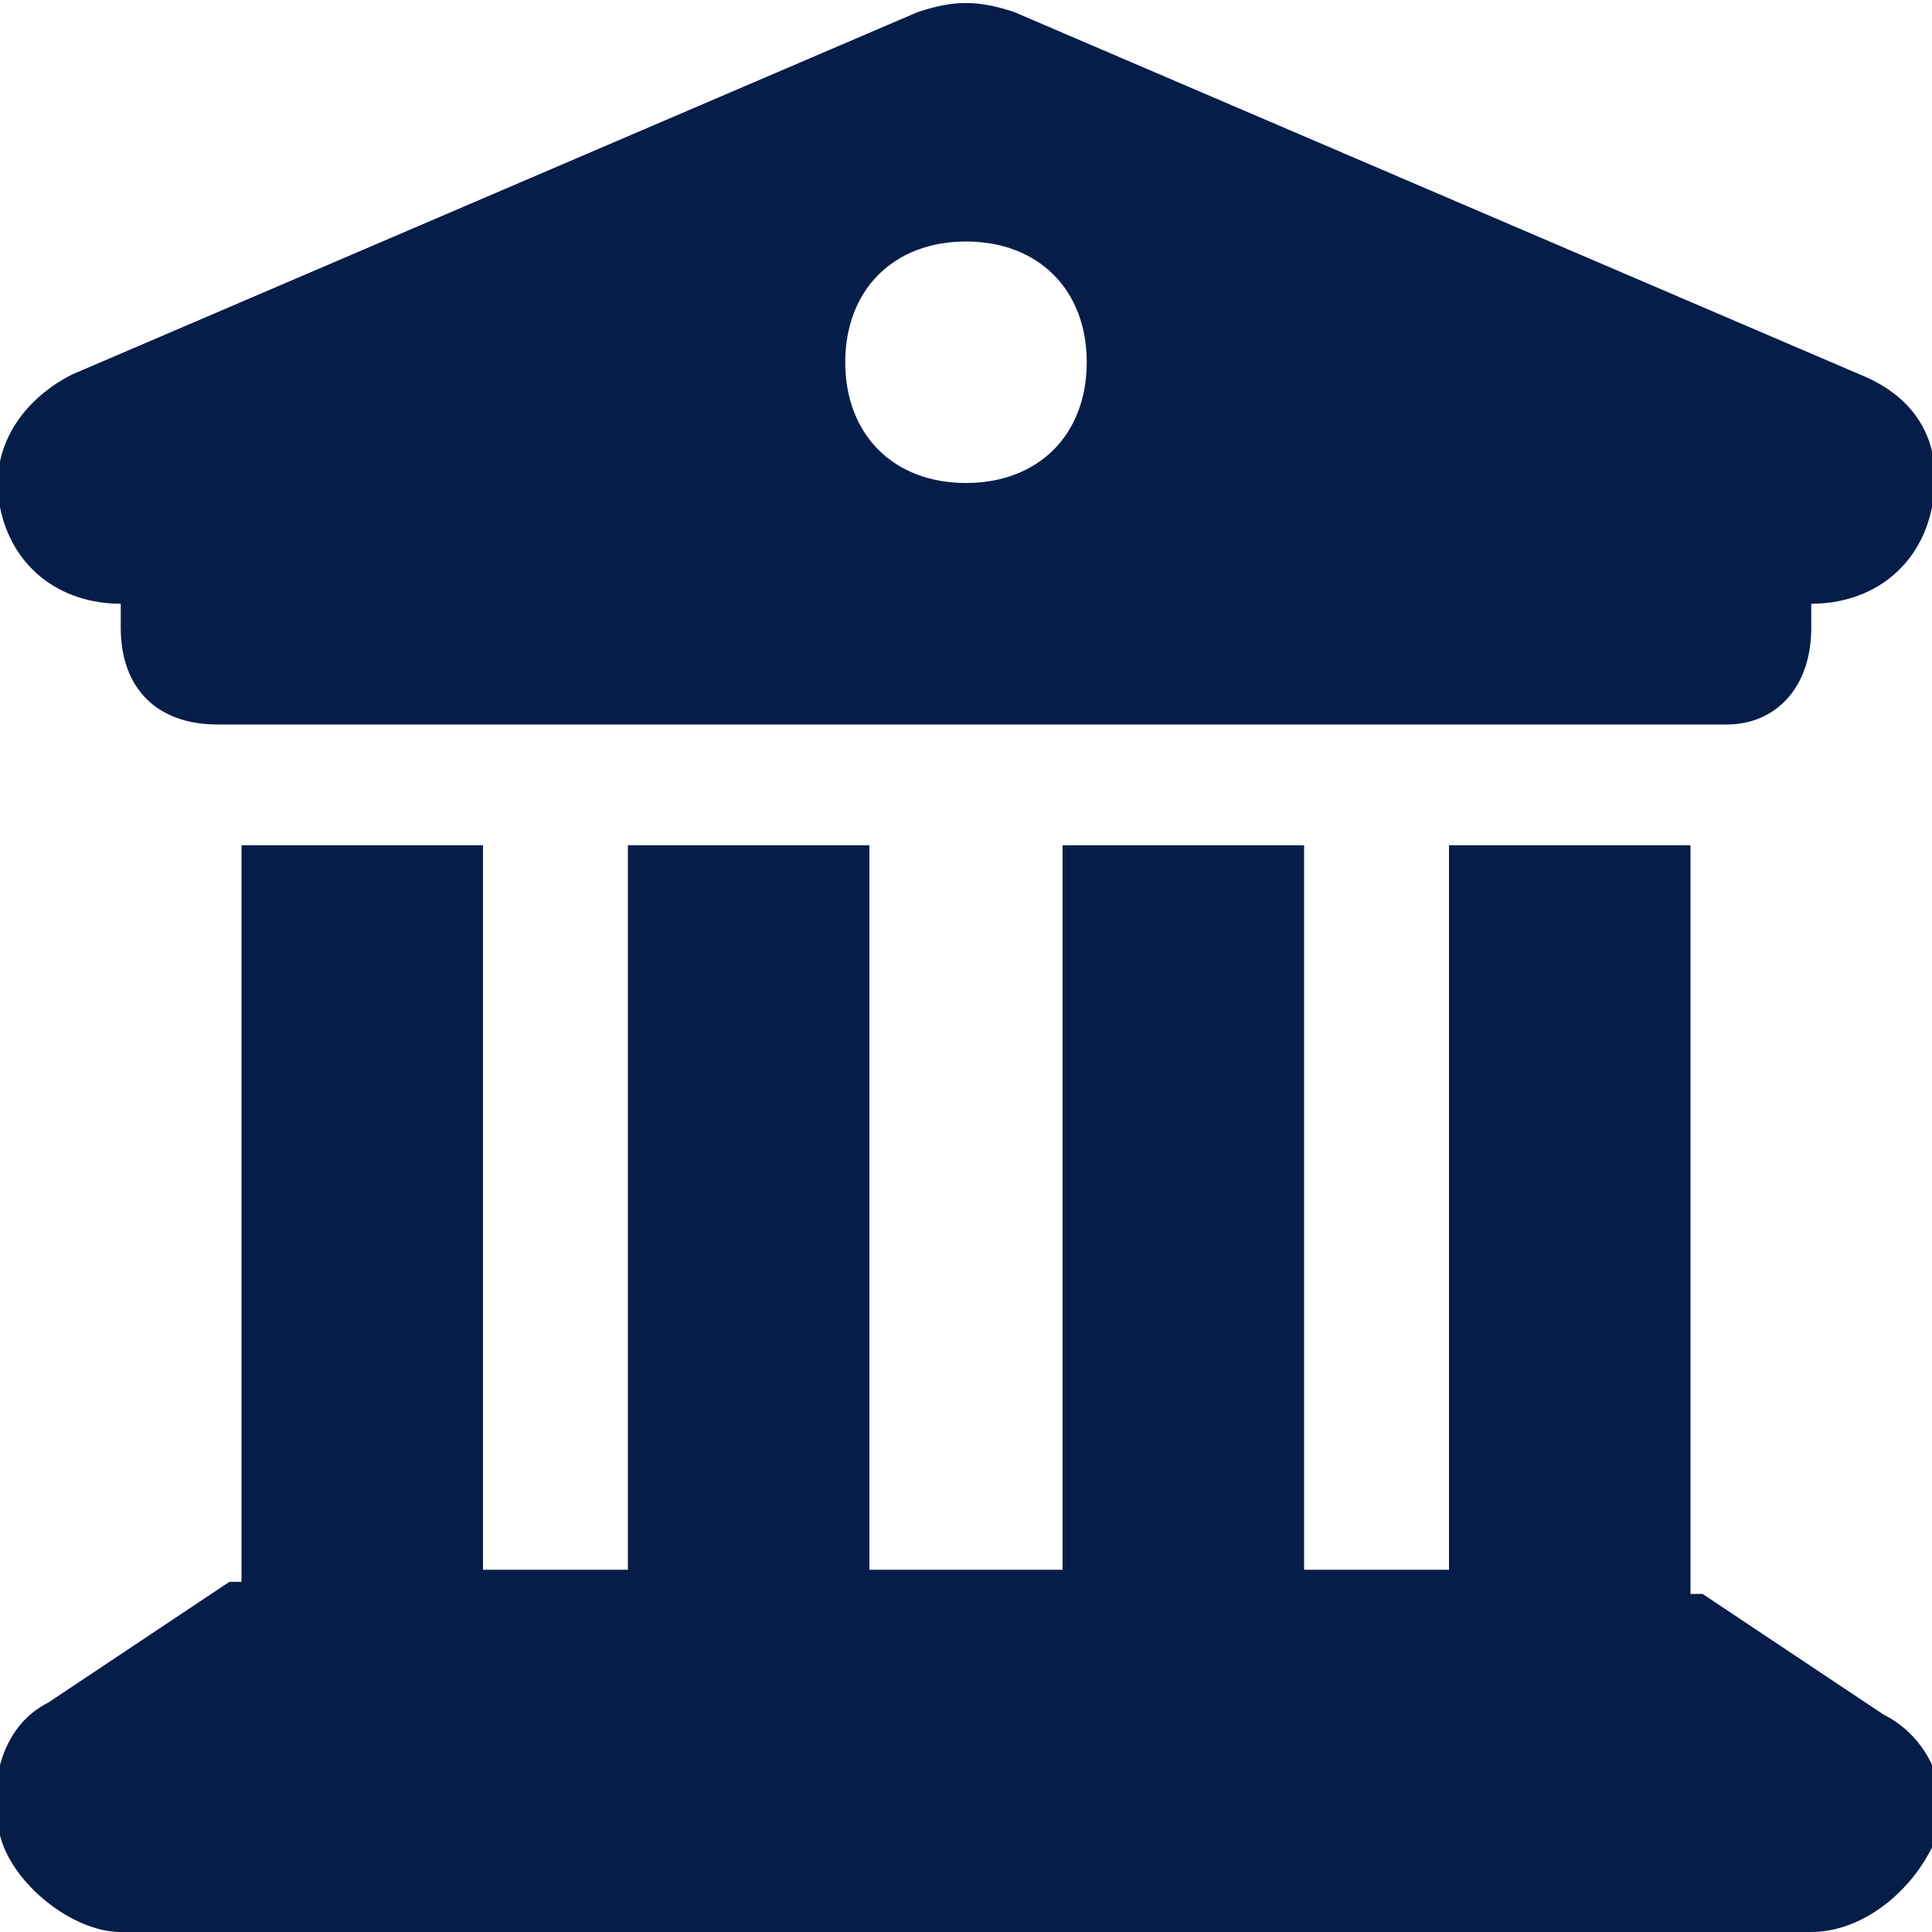
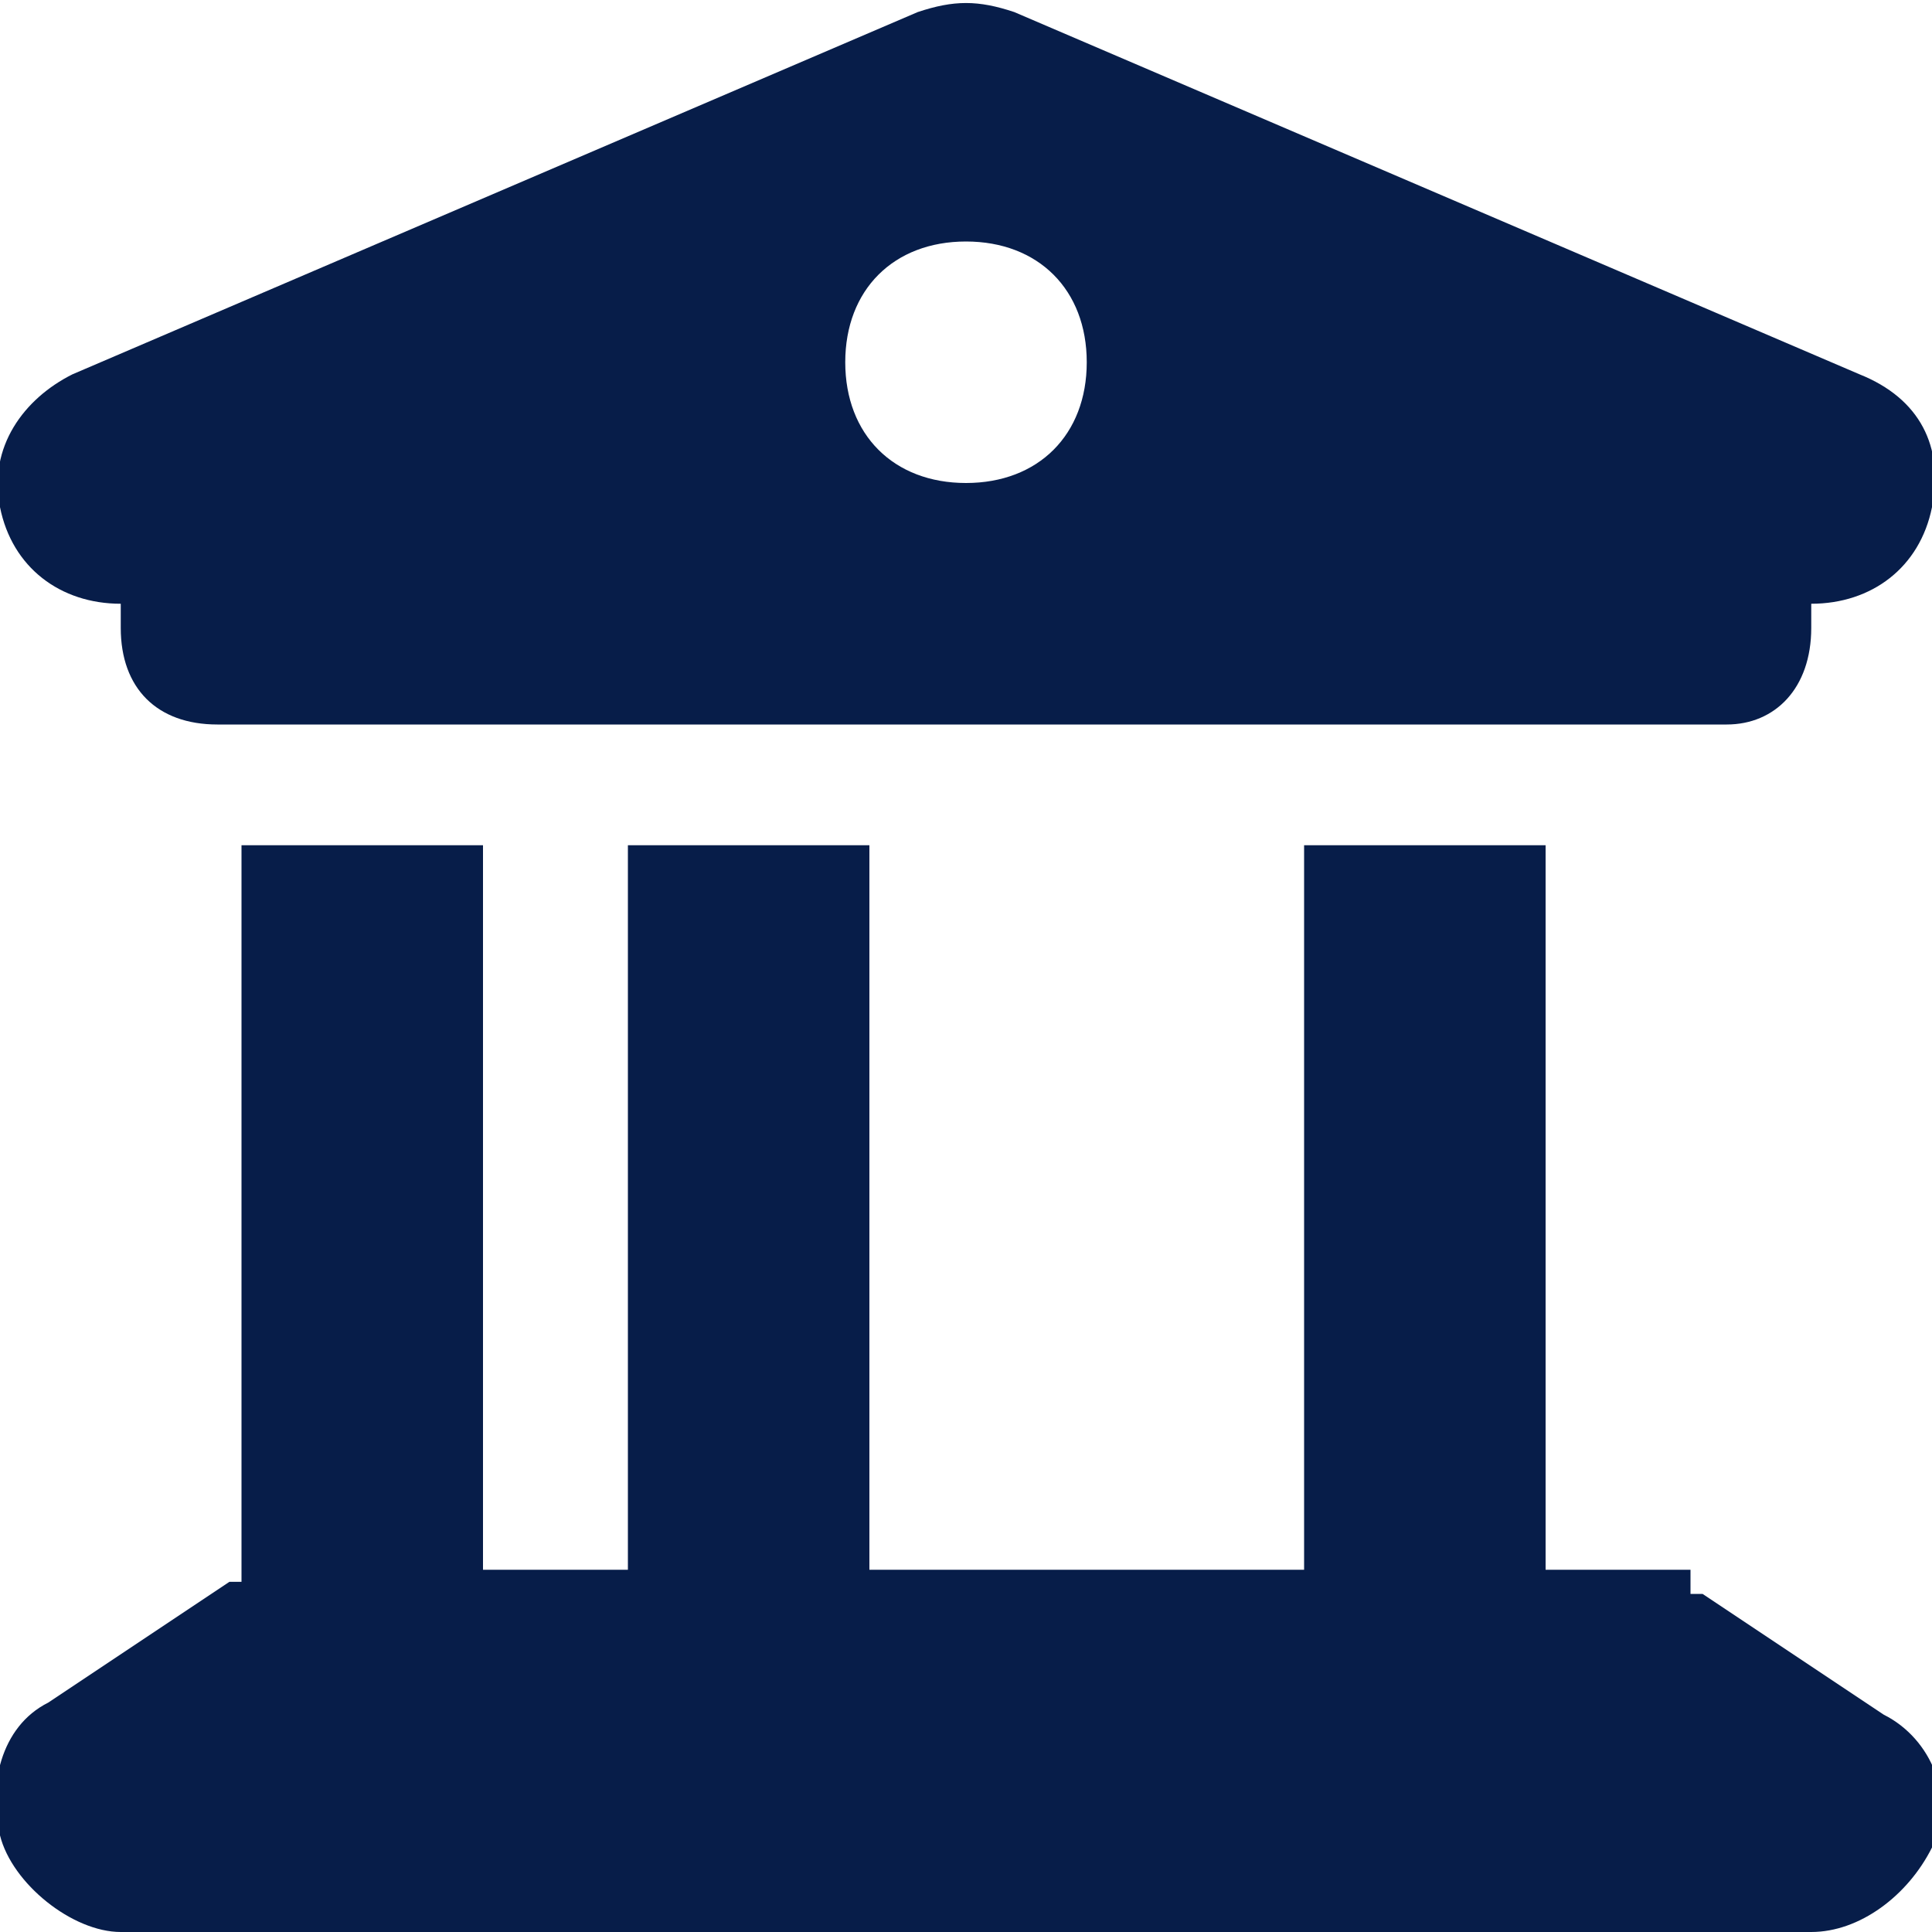
<svg xmlns="http://www.w3.org/2000/svg" version="1.1" id="Layer_1" x="0px" y="0px" viewBox="0 0 16 16" style="enable-background:new 0 0 16 16;" xml:space="preserve">
  <style type="text/css"> .st0{fill:#071D49;} </style>
-   <path class="st0" d="M7.6,0.1l-7,3C0.2,3.3-0.1,3.7,0,4.2S0.5,5,1,5v0.2C1,5.7,1.3,6,1.8,6h12.5C14.7,6,15,5.7,15,5.2V5 c0.5,0,0.9-0.3,1-0.8s-0.1-0.9-0.6-1.1l-7-3C8.1,0,7.9,0,7.6,0.1z M4,7H2v6.1c0,0,0,0-0.1,0l-1.5,1C0,14.3-0.1,14.8,0,15.2 S0.6,16,1,16h14c0.4,0,0.8-0.3,1-0.7c0.2-0.4,0-0.9-0.4-1.1l-1.5-1c0,0,0,0-0.1,0V7h-2v6h-1.2V7h-2v6H7.2V7h-2v6H4V7z M8,2 c0.6,0,1,0.4,1,1S8.6,4,8,4S7,3.6,7,3S7.4,2,8,2z" />
+   <path class="st0" d="M7.6,0.1l-7,3C0.2,3.3-0.1,3.7,0,4.2S0.5,5,1,5v0.2C1,5.7,1.3,6,1.8,6h12.5C14.7,6,15,5.7,15,5.2V5 c0.5,0,0.9-0.3,1-0.8s-0.1-0.9-0.6-1.1l-7-3C8.1,0,7.9,0,7.6,0.1z M4,7H2v6.1c0,0,0,0-0.1,0l-1.5,1C0,14.3-0.1,14.8,0,15.2 S0.6,16,1,16h14c0.4,0,0.8-0.3,1-0.7c0.2-0.4,0-0.9-0.4-1.1l-1.5-1c0,0,0,0-0.1,0V7v6h-1.2V7h-2v6H7.2V7h-2v6H4V7z M8,2 c0.6,0,1,0.4,1,1S8.6,4,8,4S7,3.6,7,3S7.4,2,8,2z" />
</svg>